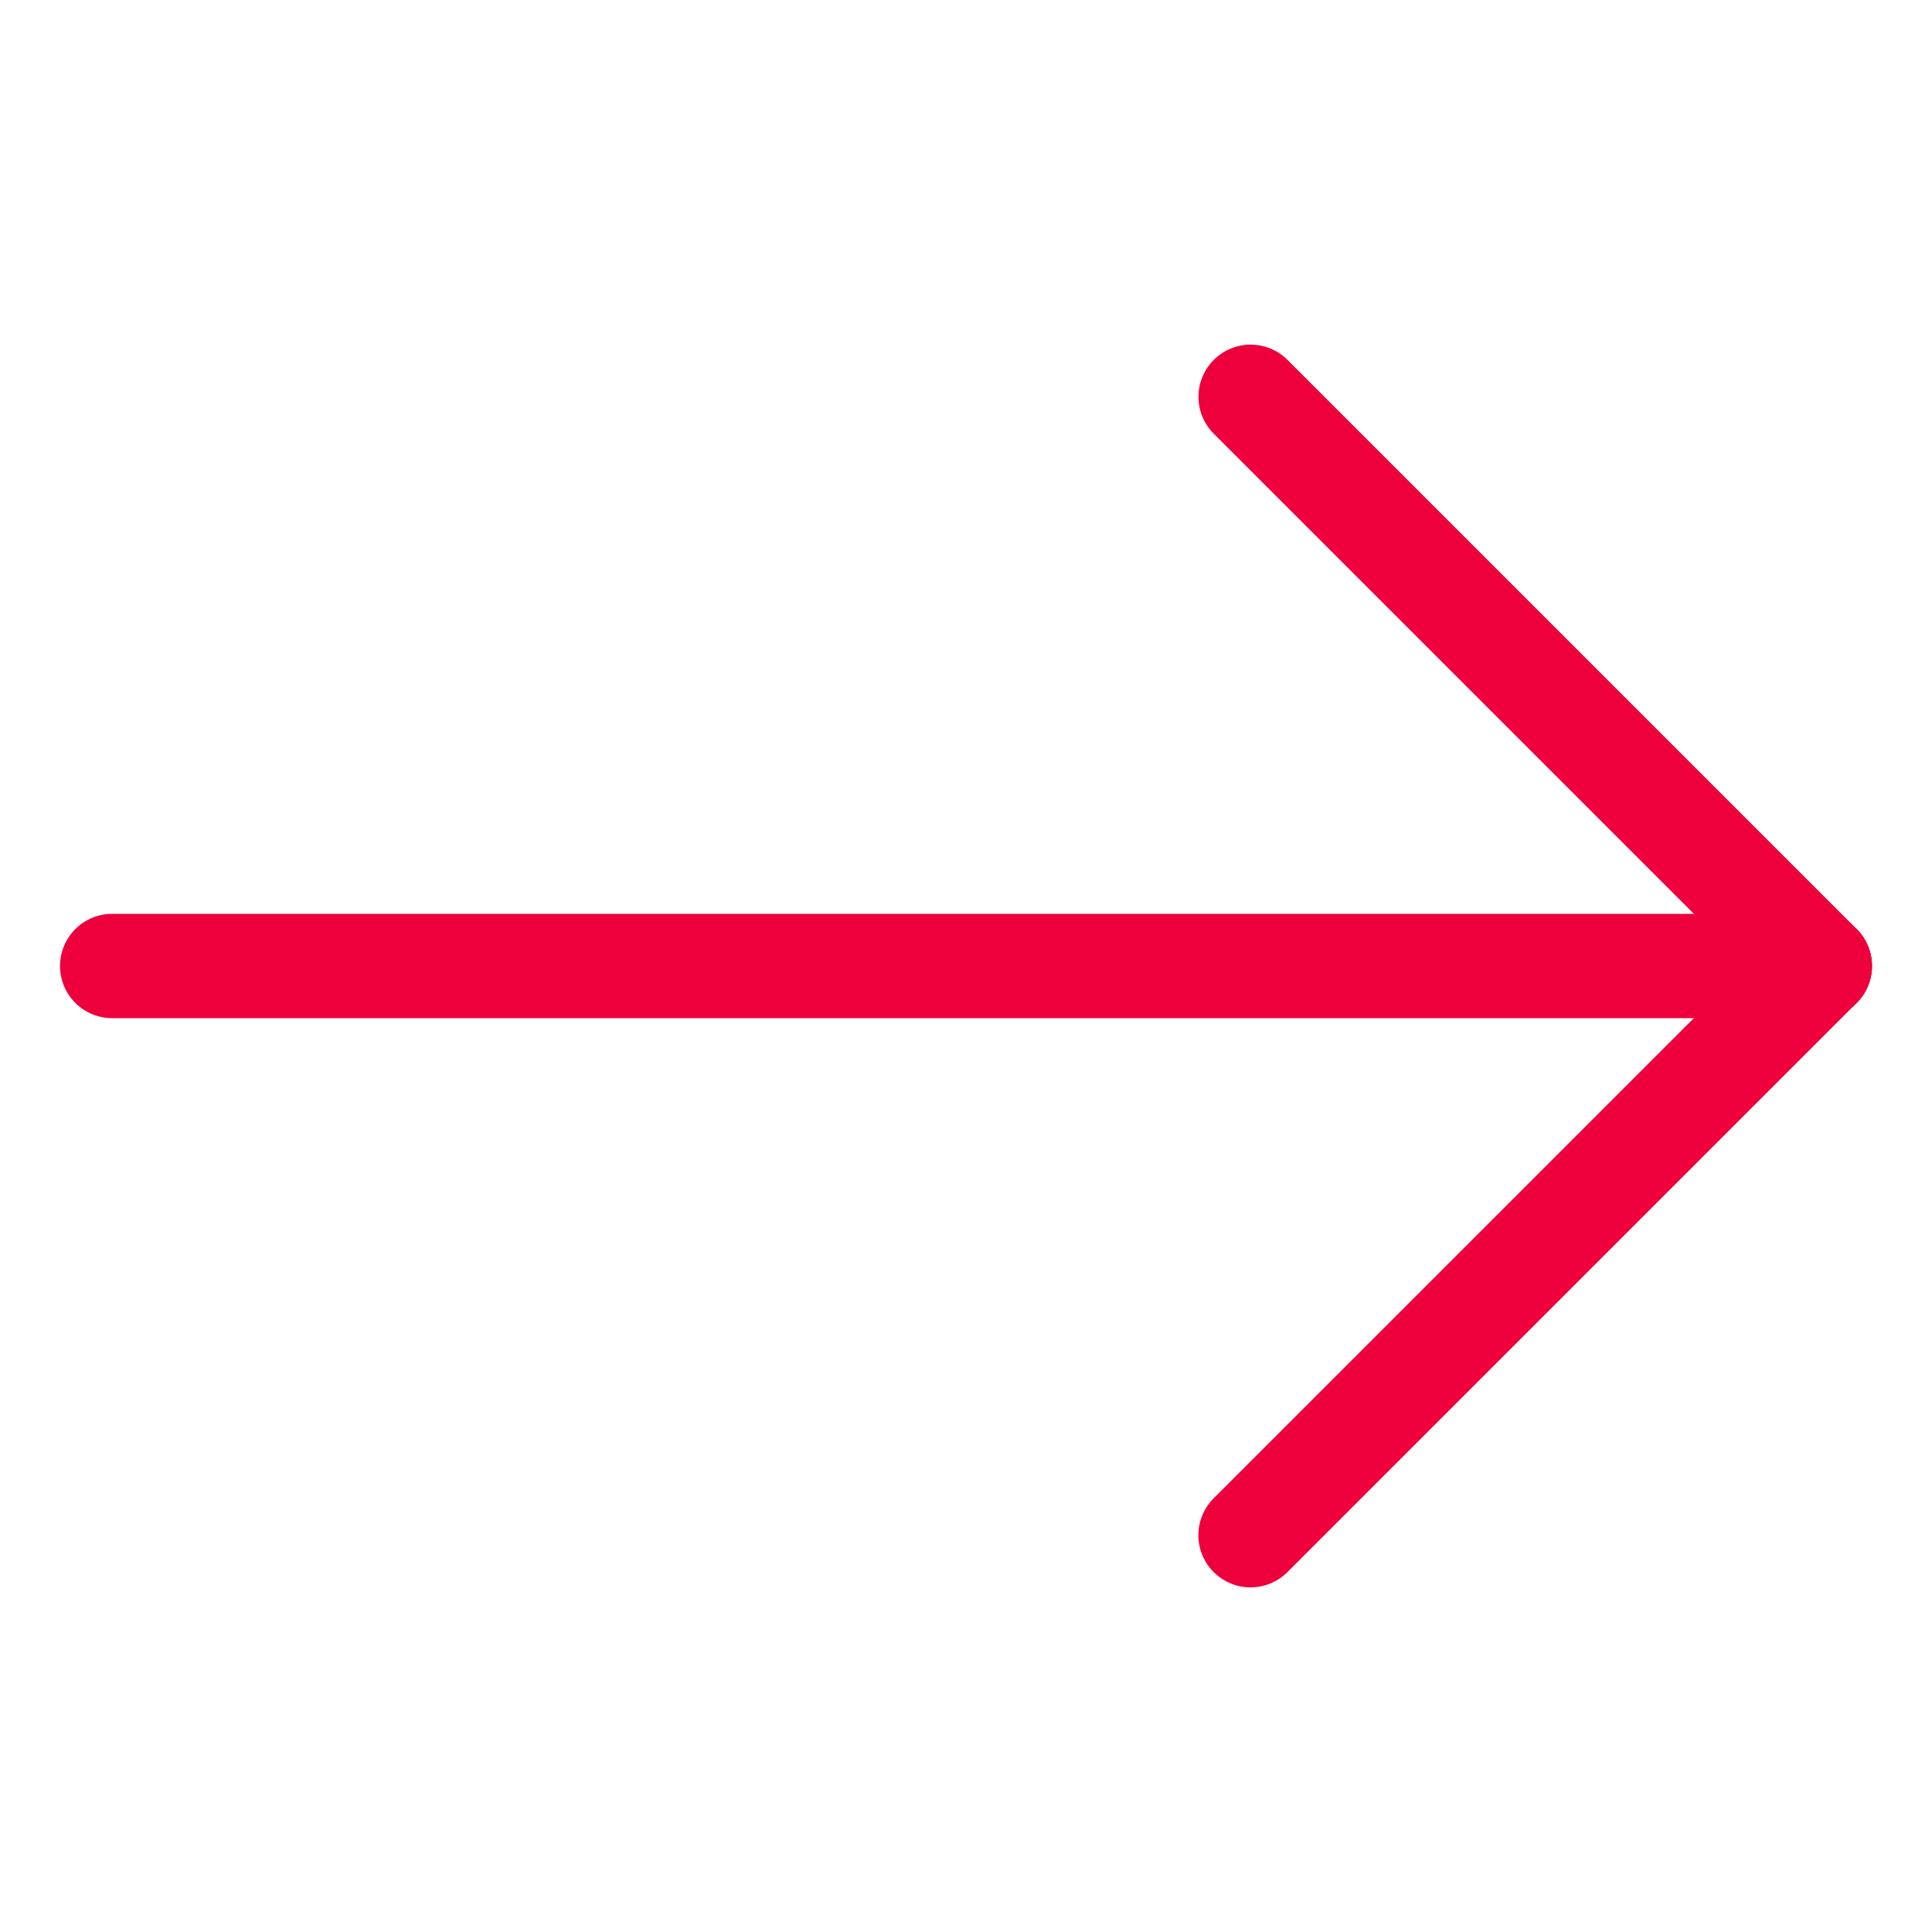
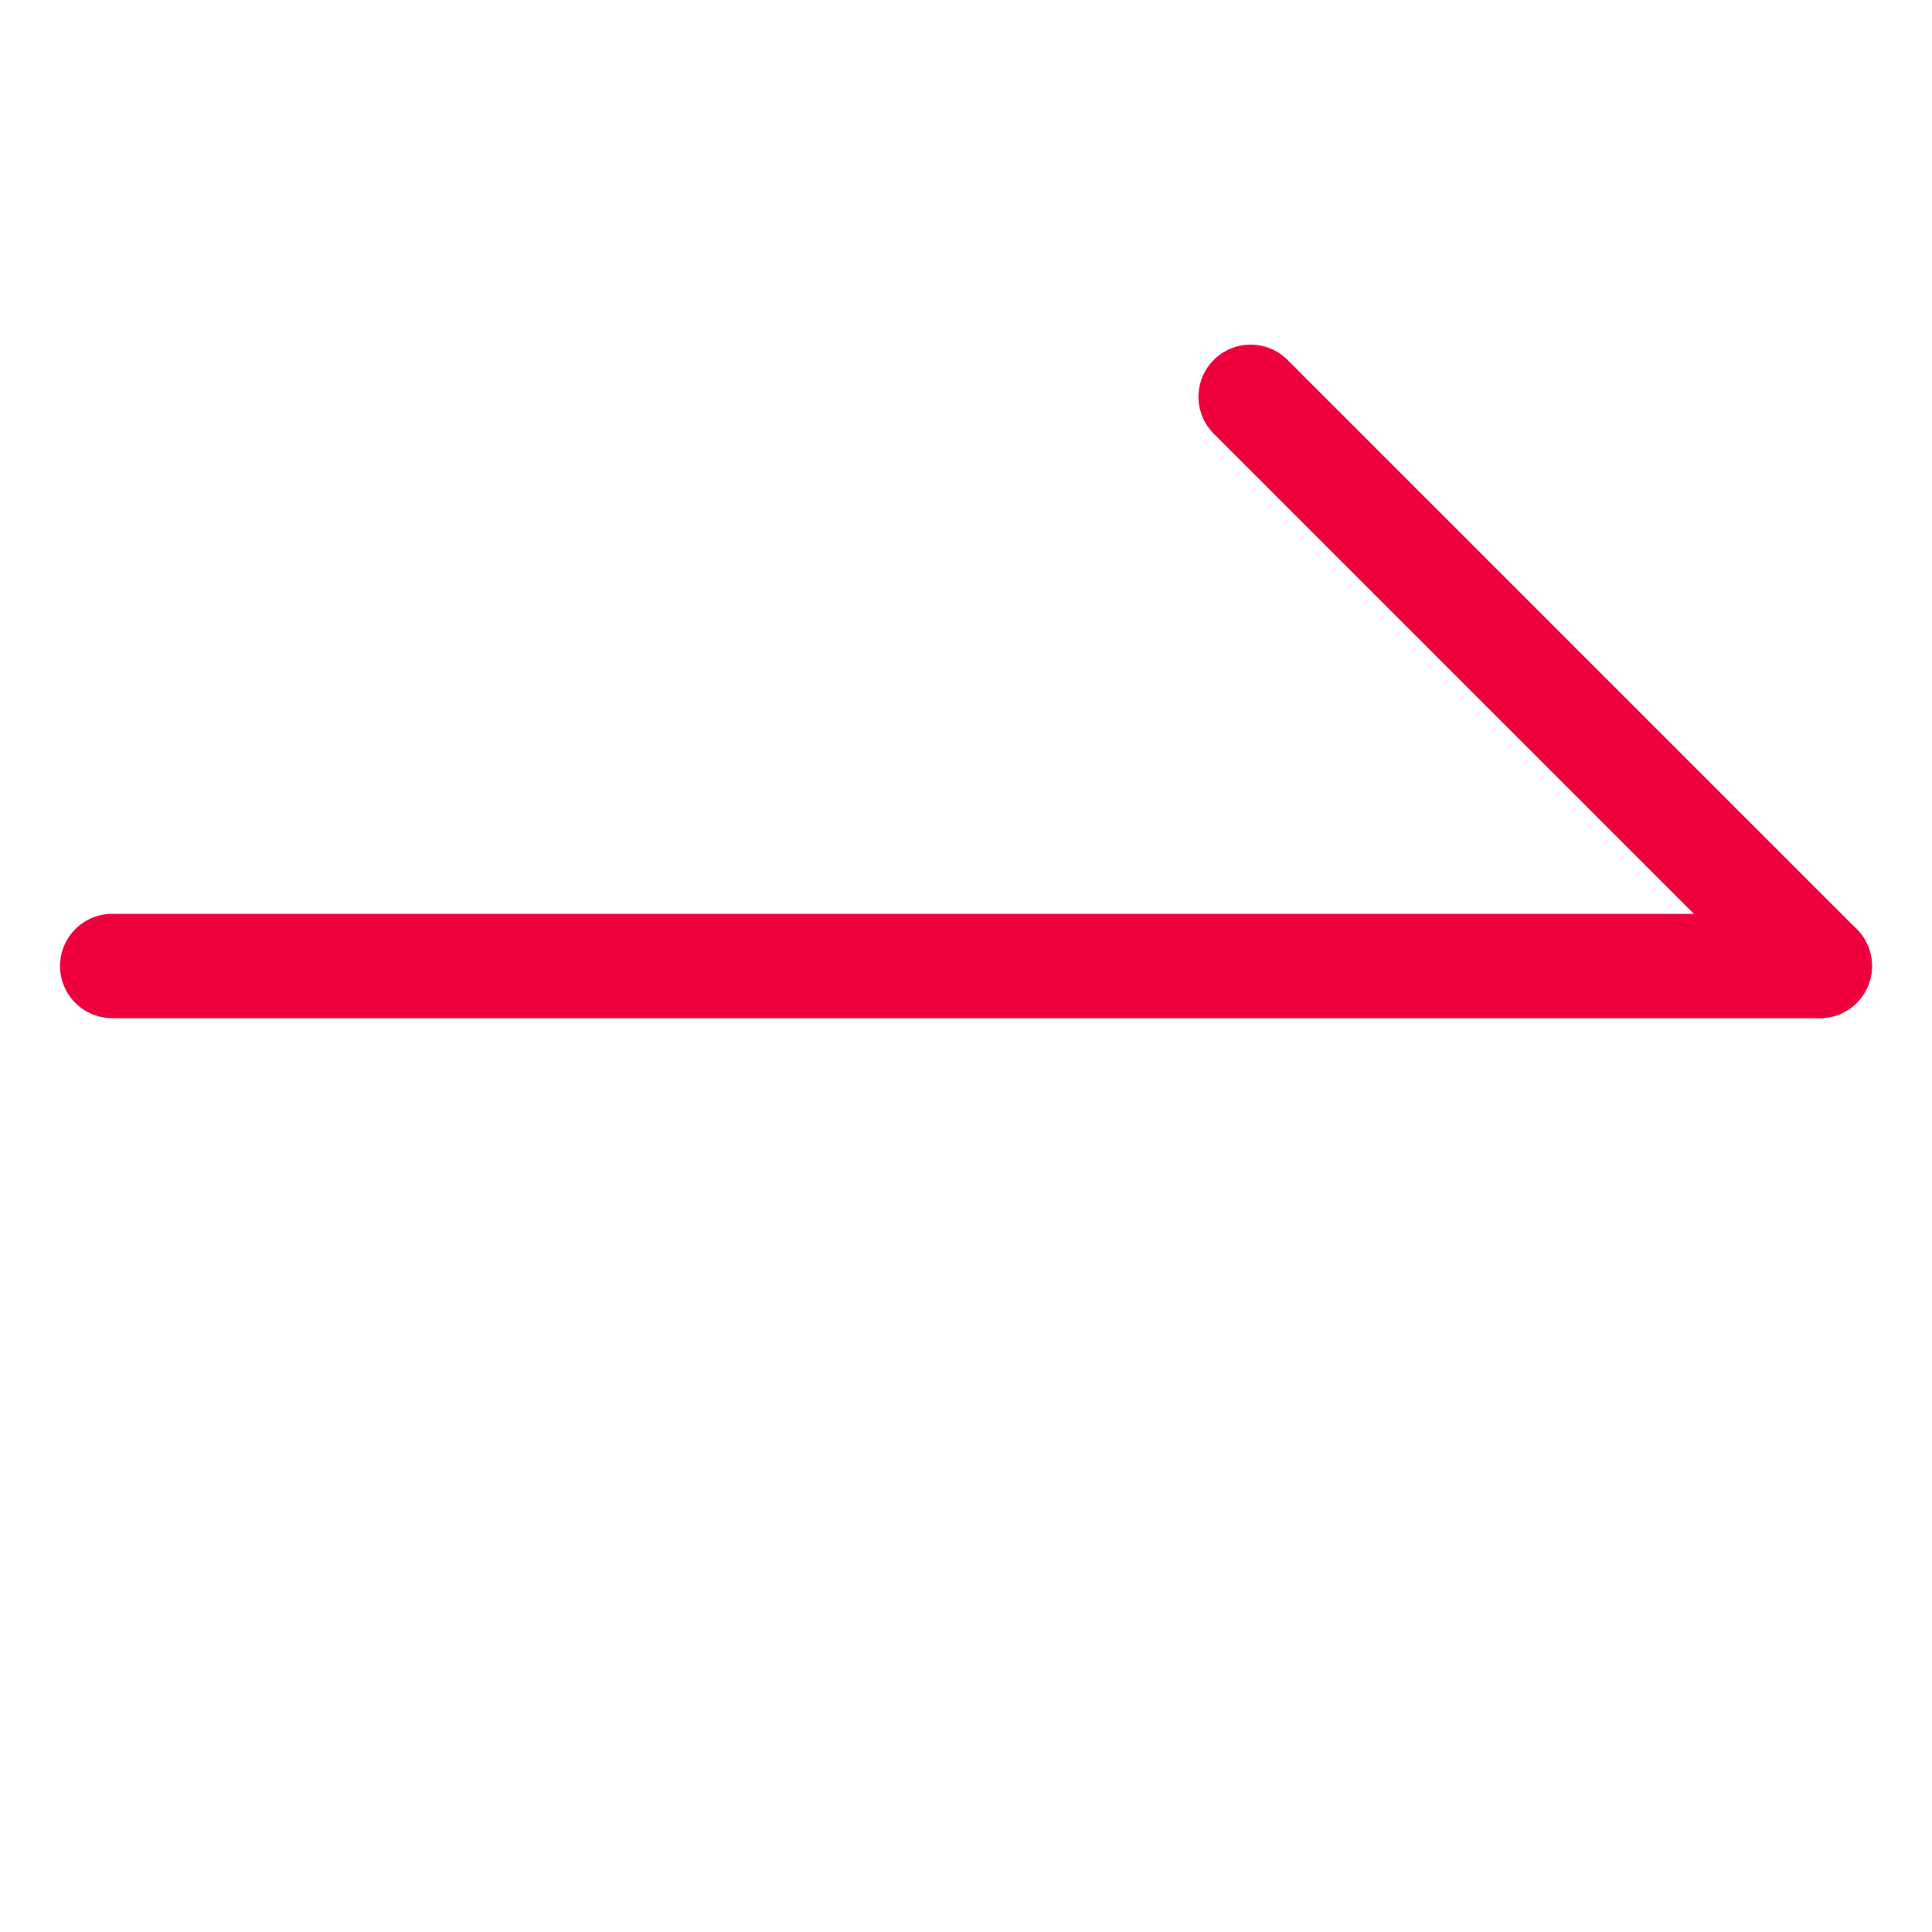
<svg xmlns="http://www.w3.org/2000/svg" viewBox="0 0 500 500">
  <g fill="none" stroke="#ed003c" stroke-linecap="round" stroke-linejoin="round" stroke-width="27">
    <path d="m323.66 102.69 147.31 147.31" />
-     <path d="m470.96 250-147.32 147.31" />
    <path d="m470.96 250h-441.93" />
  </g>
</svg>